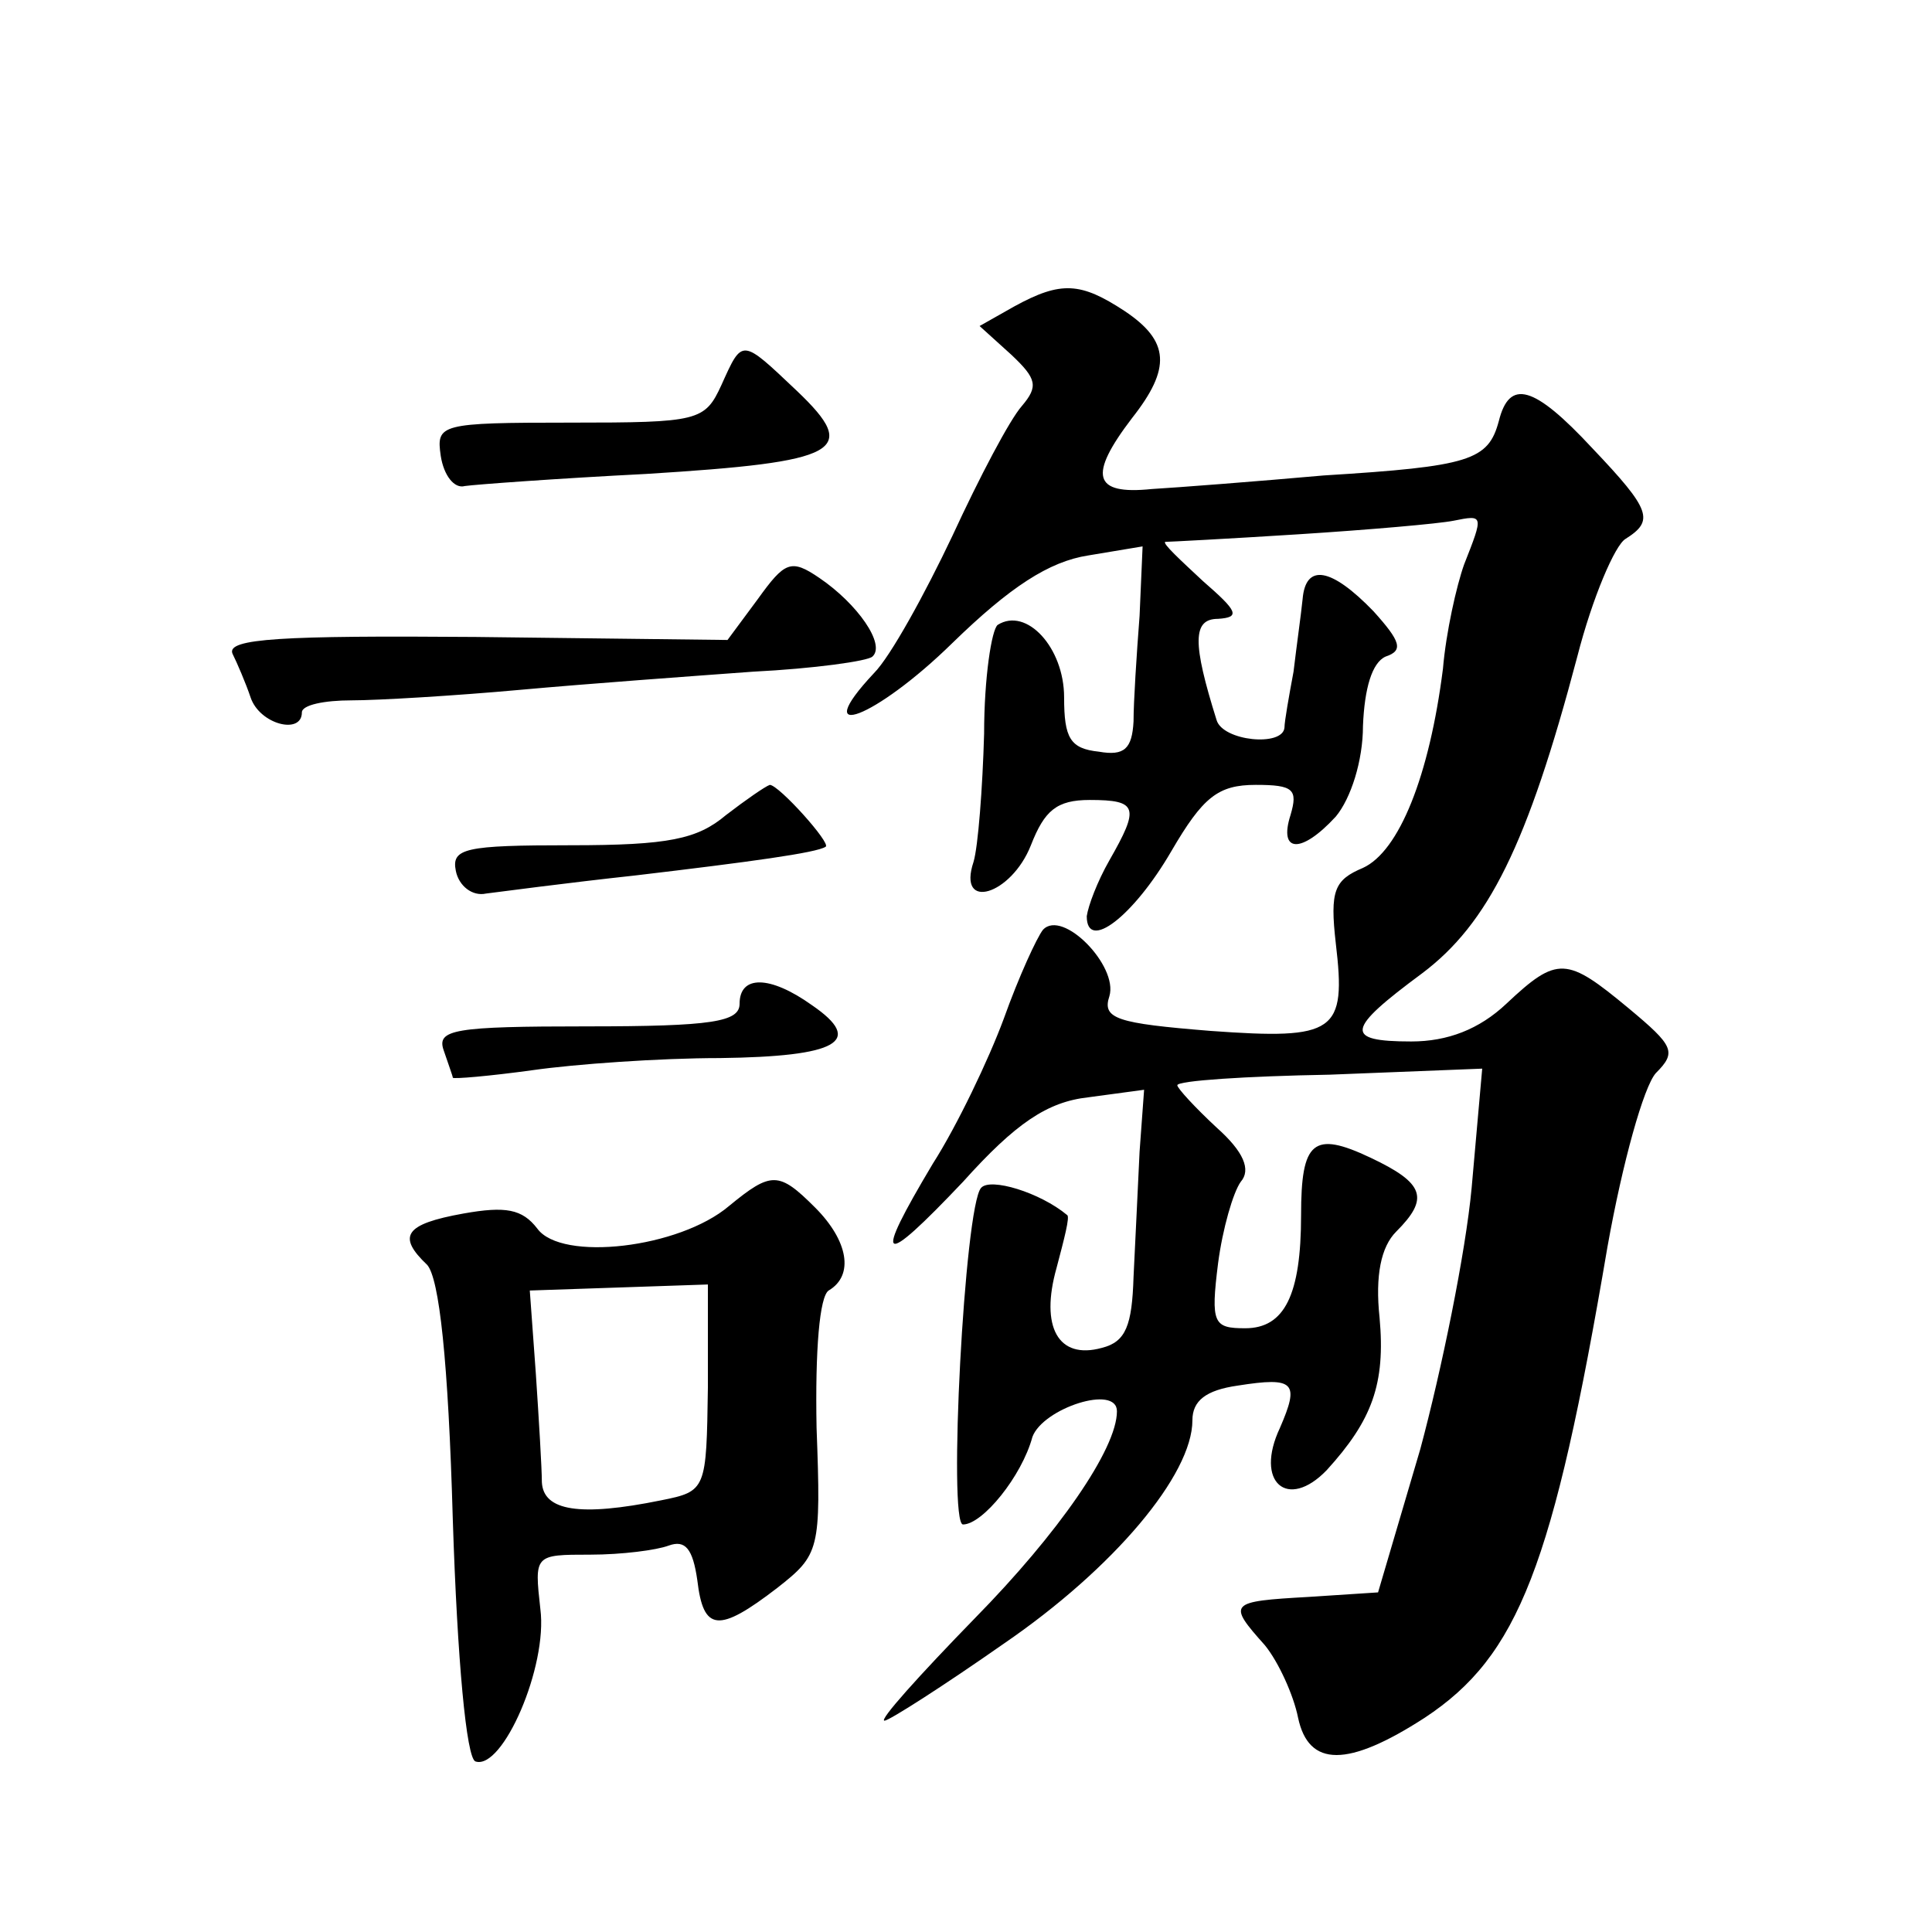
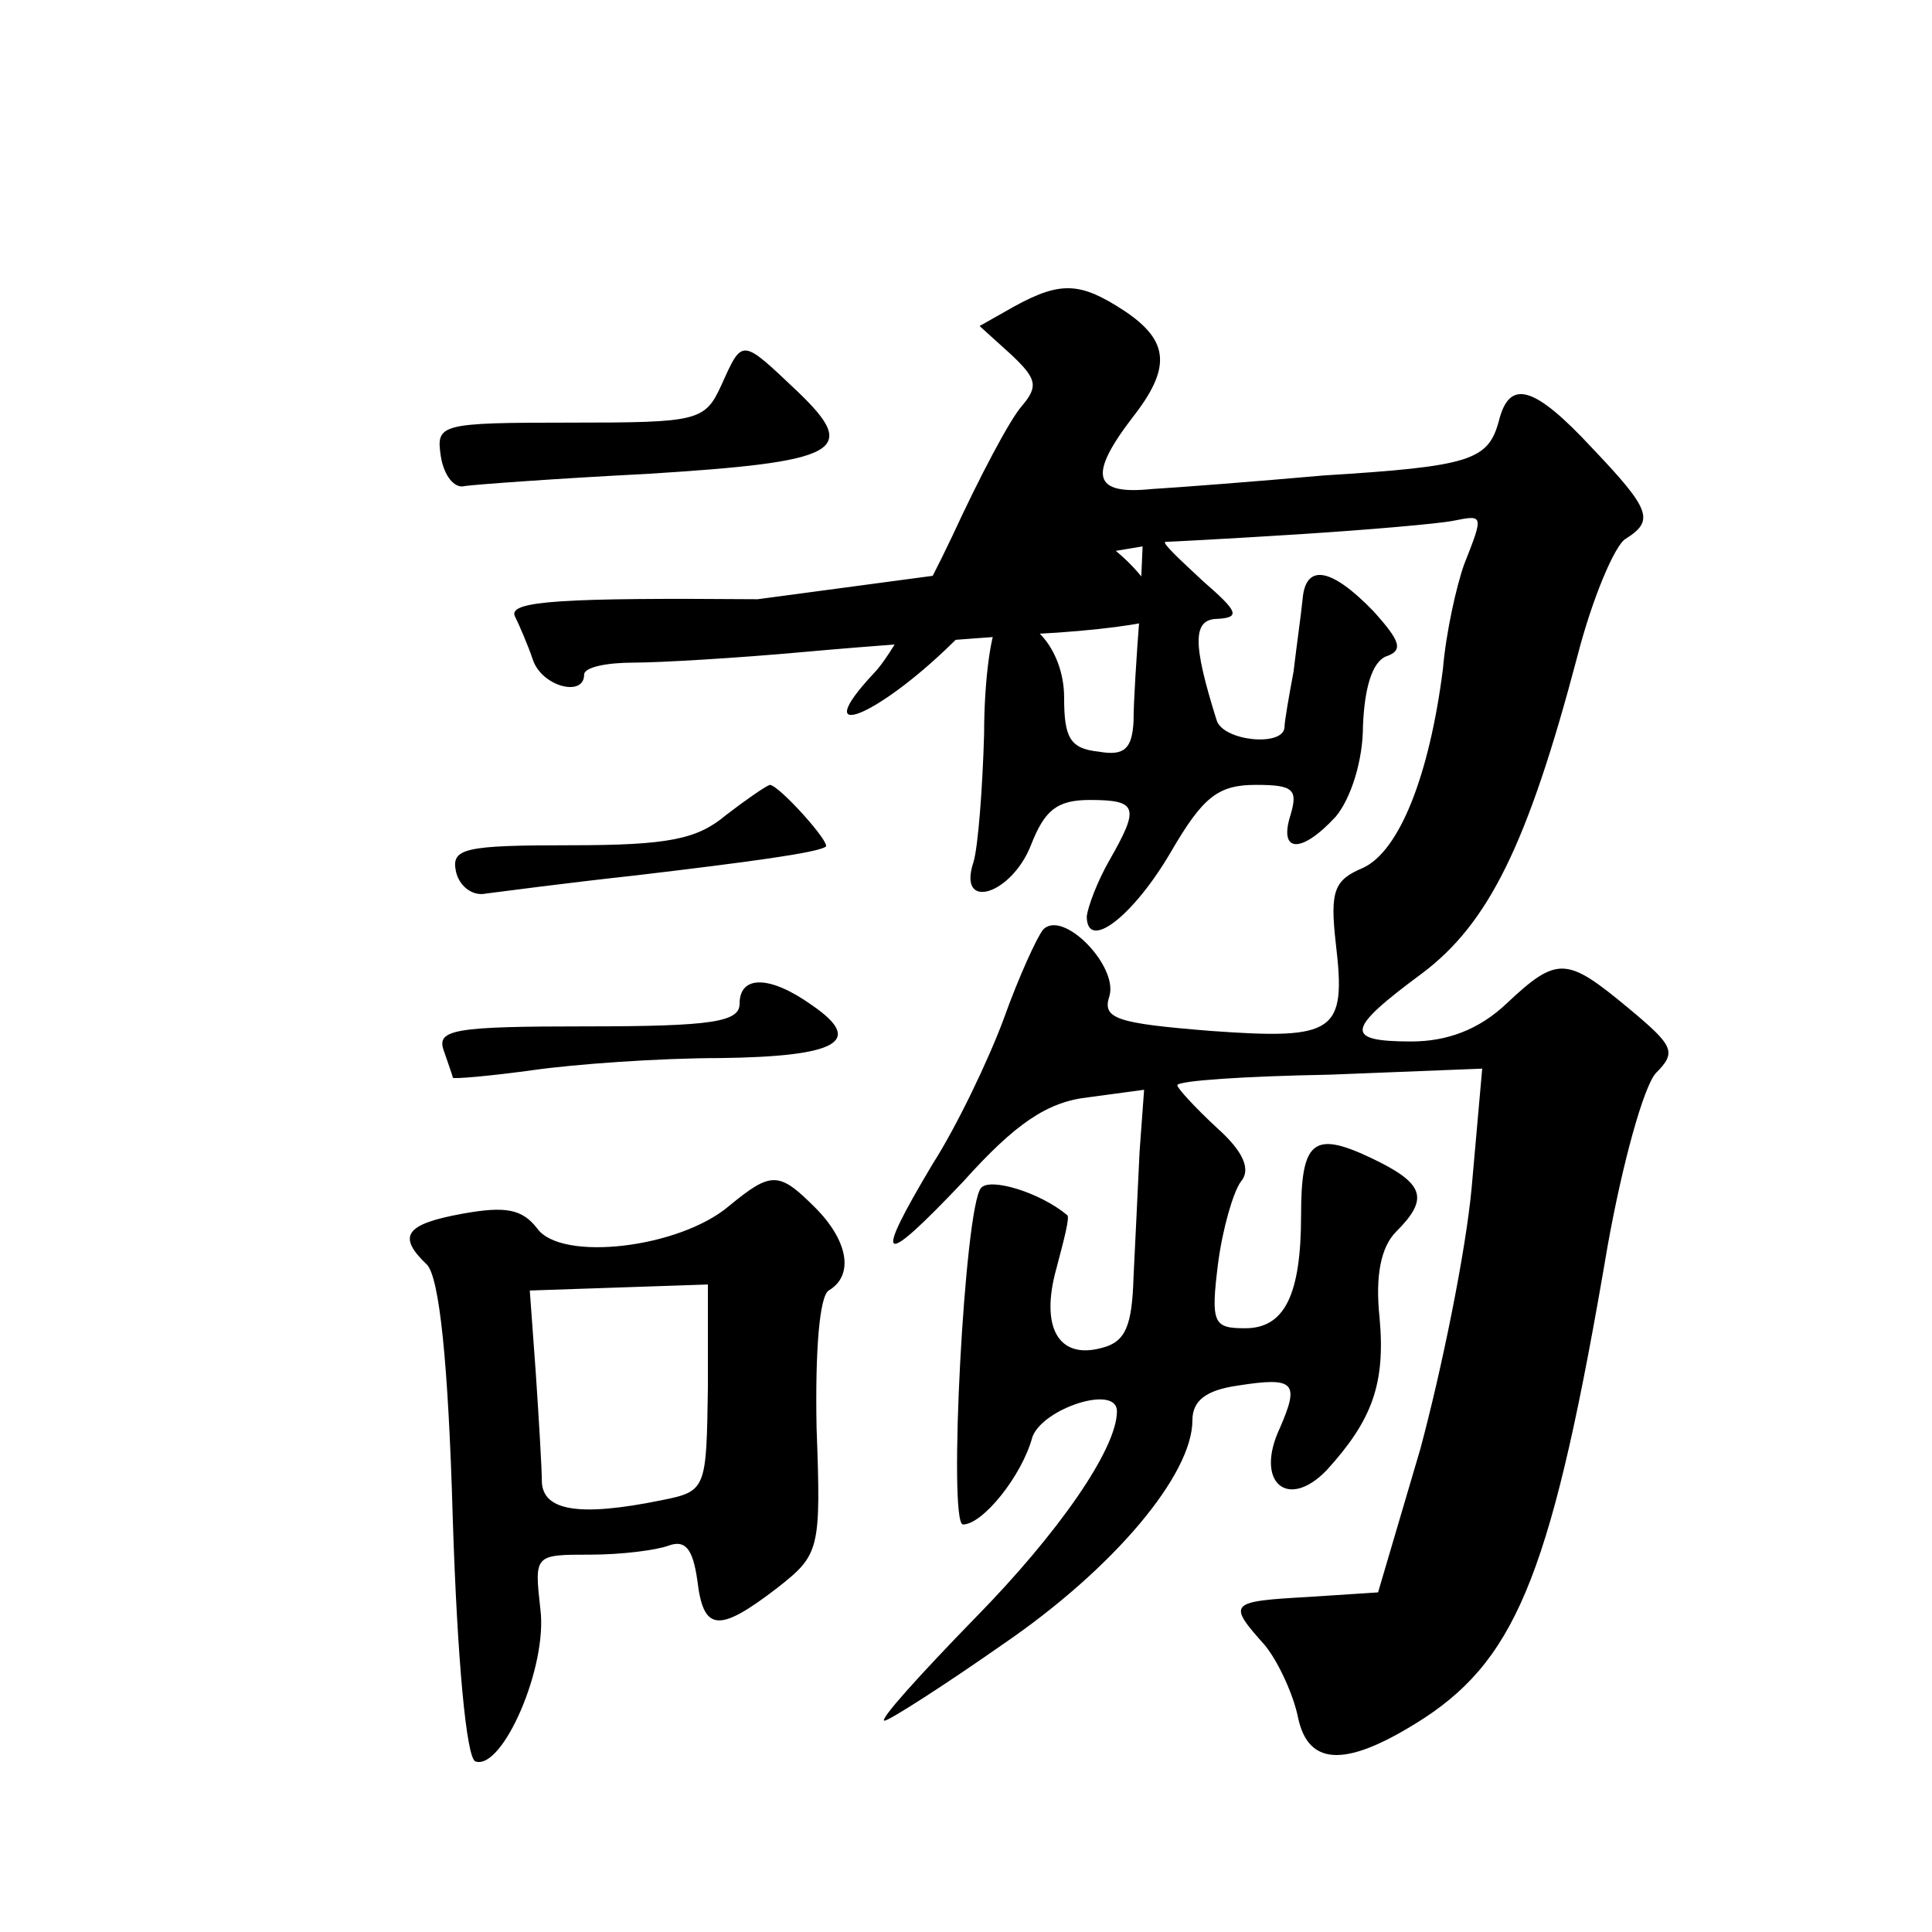
<svg xmlns="http://www.w3.org/2000/svg" version="1.0" width="128pt" height="128pt" viewBox="0 0 128 128" preserveAspectRatio="xMidYMid meet">
  <g transform="translate(0,128) scale(0.1,-0.1)" fill="#0" stroke="none">
-     <path d="M672 1077 l-23 -13 21 -19 c17 -16 18 -21 7 -34 -8 -9 -28 -47 -46 -86 -18 -38 -41 -80 -52 -91 -44 -47 1 -30 52 20 38 37 64 54 90 58 l36 6 -2 -46 c-2 -26 -4 -57 -4 -70 -1 -18 -6 -23 -23 -20 -19 2 -23 9 -23 36 0 33 -25 60 -44 48 -4 -3 -9 -35 -9 -72 -1 -36 -4 -75 -7 -85 -11 -33 25 -22 38 11 9 23 17 30 39 30 32 0 33 -5 13 -40 -8 -14 -14 -30 -15 -37 0 -24 31 0 56 43 21 36 31 44 56 44 25 0 28 -3 23 -20 -8 -25 7 -26 30 -1 10 12 18 37 18 60 1 25 6 42 15 46 12 4 10 10 -8 30 -28 29 -45 32 -47 8 -1 -10 -4 -31 -6 -48 -3 -16 -6 -33 -6 -37 -1 -13 -41 -9 -45 5 -16 51 -16 67 1 67 15 1 13 5 -10 25 -15 14 -27 25 -25 26 2 0 41 2 88 5 47 3 93 7 103 9 20 4 20 4 7 -29 -5 -14 -12 -45 -14 -69 -9 -71 -29 -121 -53 -132 -19 -8 -22 -15 -18 -50 7 -59 0 -64 -83 -58 -62 5 -72 8 -67 23 6 20 -31 58 -44 44 -4 -5 -16 -31 -26 -59 -10 -27 -31 -71 -47 -96 -40 -67 -35 -70 20 -12 35 39 56 53 83 56 l37 5 -3 -41 c-1 -23 -3 -61 -4 -83 -1 -32 -5 -43 -21 -47 -29 -8 -41 14 -30 53 5 19 9 34 7 35 -18 15 -51 25 -57 18 -11 -12 -22 -223 -12 -223 13 0 39 32 46 58 7 19 56 35 56 17 0 -25 -39 -81 -94 -137 -37 -38 -64 -68 -60 -68 3 0 39 23 79 51 73 50 125 112 125 148 0 13 9 20 30 23 38 6 41 2 28 -28 -17 -36 5 -55 31 -28 30 33 39 57 35 101 -3 28 1 47 11 57 22 22 19 32 -17 49 -38 18 -46 11 -46 -38 0 -53 -11 -75 -37 -75 -21 0 -23 3 -18 43 3 23 10 47 15 54 7 8 2 20 -16 36 -14 13 -26 26 -26 28 0 3 45 6 101 7 l101 4 -7 -79 c-4 -43 -20 -121 -34 -173 l-28 -95 -46 -3 c-53 -3 -54 -4 -29 -32 9 -11 19 -33 22 -48 7 -33 33 -33 84 0 62 41 85 100 121 312 10 56 24 106 32 115 14 14 12 18 -18 43 -41 34 -47 35 -81 3 -18 -17 -39 -25 -63 -25 -45 0 -43 8 7 45 44 33 70 85 103 210 10 39 25 74 32 78 19 12 17 19 -22 60 -39 42 -55 46 -62 18 -7 -26 -19 -30 -116 -36 -45 -4 -97 -8 -114 -9 -39 -4 -42 9 -13 47 26 33 25 51 -5 71 -29 19 -42 20 -73 3z M478 1025 c-11 -24 -15 -25 -100 -25 -87 0 -89 -1 -86 -22 2 -13 9 -22 16 -20 7 1 61 5 120 8 129 8 142 15 100 55 -37 35 -36 35 -50 4z M502 883 l-20 -27 -167 2 c-128 1 -165 -1 -161 -11 3 -6 9 -20 12 -29 6 -18 34 -25 34 -10 0 5 15 8 33 8 17 0 68 3 112 7 44 4 113 9 154 12 40 2 76 7 79 10 9 8 -10 35 -35 52 -19 13 -23 11 -41 -14z M481 740 c-19 -16 -38 -20 -103 -20 -70 0 -79 -2 -76 -17 2 -10 11 -17 20 -15 8 1 53 7 99 12 76 9 120 15 126 19 4 2 -31 41 -37 41 -3 -1 -16 -10 -29 -20z M490 615 c0 -12 -18 -15 -101 -15 -88 0 -100 -2 -95 -16 3 -9 6 -17 6 -18 0 -1 24 1 53 5 28 4 84 8 124 8 78 1 96 11 61 35 -28 20 -48 20 -48 1z M483 481 c-33 -28 -111 -37 -127 -15 -10 13 -21 15 -49 10 -39 -7 -44 -15 -24 -34 8 -9 14 -63 17 -169 3 -93 9 -158 15 -160 18 -6 48 63 43 101 -4 36 -4 36 33 36 21 0 44 3 52 6 11 4 16 -2 19 -23 4 -34 14 -35 53 -5 28 22 29 25 26 106 -1 52 2 87 8 91 17 10 13 33 -9 55 -24 24 -29 24 -57 1z m-14 -120 c-1 -68 -1 -69 -31 -75 -54 -11 -78 -7 -79 12 0 9 -2 42 -4 72 l-4 55 59 2 59 2 0 -68z" />
+     <path d="M672 1077 l-23 -13 21 -19 c17 -16 18 -21 7 -34 -8 -9 -28 -47 -46 -86 -18 -38 -41 -80 -52 -91 -44 -47 1 -30 52 20 38 37 64 54 90 58 l36 6 -2 -46 c-2 -26 -4 -57 -4 -70 -1 -18 -6 -23 -23 -20 -19 2 -23 9 -23 36 0 33 -25 60 -44 48 -4 -3 -9 -35 -9 -72 -1 -36 -4 -75 -7 -85 -11 -33 25 -22 38 11 9 23 17 30 39 30 32 0 33 -5 13 -40 -8 -14 -14 -30 -15 -37 0 -24 31 0 56 43 21 36 31 44 56 44 25 0 28 -3 23 -20 -8 -25 7 -26 30 -1 10 12 18 37 18 60 1 25 6 42 15 46 12 4 10 10 -8 30 -28 29 -45 32 -47 8 -1 -10 -4 -31 -6 -48 -3 -16 -6 -33 -6 -37 -1 -13 -41 -9 -45 5 -16 51 -16 67 1 67 15 1 13 5 -10 25 -15 14 -27 25 -25 26 2 0 41 2 88 5 47 3 93 7 103 9 20 4 20 4 7 -29 -5 -14 -12 -45 -14 -69 -9 -71 -29 -121 -53 -132 -19 -8 -22 -15 -18 -50 7 -59 0 -64 -83 -58 -62 5 -72 8 -67 23 6 20 -31 58 -44 44 -4 -5 -16 -31 -26 -59 -10 -27 -31 -71 -47 -96 -40 -67 -35 -70 20 -12 35 39 56 53 83 56 l37 5 -3 -41 c-1 -23 -3 -61 -4 -83 -1 -32 -5 -43 -21 -47 -29 -8 -41 14 -30 53 5 19 9 34 7 35 -18 15 -51 25 -57 18 -11 -12 -22 -223 -12 -223 13 0 39 32 46 58 7 19 56 35 56 17 0 -25 -39 -81 -94 -137 -37 -38 -64 -68 -60 -68 3 0 39 23 79 51 73 50 125 112 125 148 0 13 9 20 30 23 38 6 41 2 28 -28 -17 -36 5 -55 31 -28 30 33 39 57 35 101 -3 28 1 47 11 57 22 22 19 32 -17 49 -38 18 -46 11 -46 -38 0 -53 -11 -75 -37 -75 -21 0 -23 3 -18 43 3 23 10 47 15 54 7 8 2 20 -16 36 -14 13 -26 26 -26 28 0 3 45 6 101 7 l101 4 -7 -79 c-4 -43 -20 -121 -34 -173 l-28 -95 -46 -3 c-53 -3 -54 -4 -29 -32 9 -11 19 -33 22 -48 7 -33 33 -33 84 0 62 41 85 100 121 312 10 56 24 106 32 115 14 14 12 18 -18 43 -41 34 -47 35 -81 3 -18 -17 -39 -25 -63 -25 -45 0 -43 8 7 45 44 33 70 85 103 210 10 39 25 74 32 78 19 12 17 19 -22 60 -39 42 -55 46 -62 18 -7 -26 -19 -30 -116 -36 -45 -4 -97 -8 -114 -9 -39 -4 -42 9 -13 47 26 33 25 51 -5 71 -29 19 -42 20 -73 3z M478 1025 c-11 -24 -15 -25 -100 -25 -87 0 -89 -1 -86 -22 2 -13 9 -22 16 -20 7 1 61 5 120 8 129 8 142 15 100 55 -37 35 -36 35 -50 4z M502 883 c-128 1 -165 -1 -161 -11 3 -6 9 -20 12 -29 6 -18 34 -25 34 -10 0 5 15 8 33 8 17 0 68 3 112 7 44 4 113 9 154 12 40 2 76 7 79 10 9 8 -10 35 -35 52 -19 13 -23 11 -41 -14z M481 740 c-19 -16 -38 -20 -103 -20 -70 0 -79 -2 -76 -17 2 -10 11 -17 20 -15 8 1 53 7 99 12 76 9 120 15 126 19 4 2 -31 41 -37 41 -3 -1 -16 -10 -29 -20z M490 615 c0 -12 -18 -15 -101 -15 -88 0 -100 -2 -95 -16 3 -9 6 -17 6 -18 0 -1 24 1 53 5 28 4 84 8 124 8 78 1 96 11 61 35 -28 20 -48 20 -48 1z M483 481 c-33 -28 -111 -37 -127 -15 -10 13 -21 15 -49 10 -39 -7 -44 -15 -24 -34 8 -9 14 -63 17 -169 3 -93 9 -158 15 -160 18 -6 48 63 43 101 -4 36 -4 36 33 36 21 0 44 3 52 6 11 4 16 -2 19 -23 4 -34 14 -35 53 -5 28 22 29 25 26 106 -1 52 2 87 8 91 17 10 13 33 -9 55 -24 24 -29 24 -57 1z m-14 -120 c-1 -68 -1 -69 -31 -75 -54 -11 -78 -7 -79 12 0 9 -2 42 -4 72 l-4 55 59 2 59 2 0 -68z" />
  </g>
</svg>